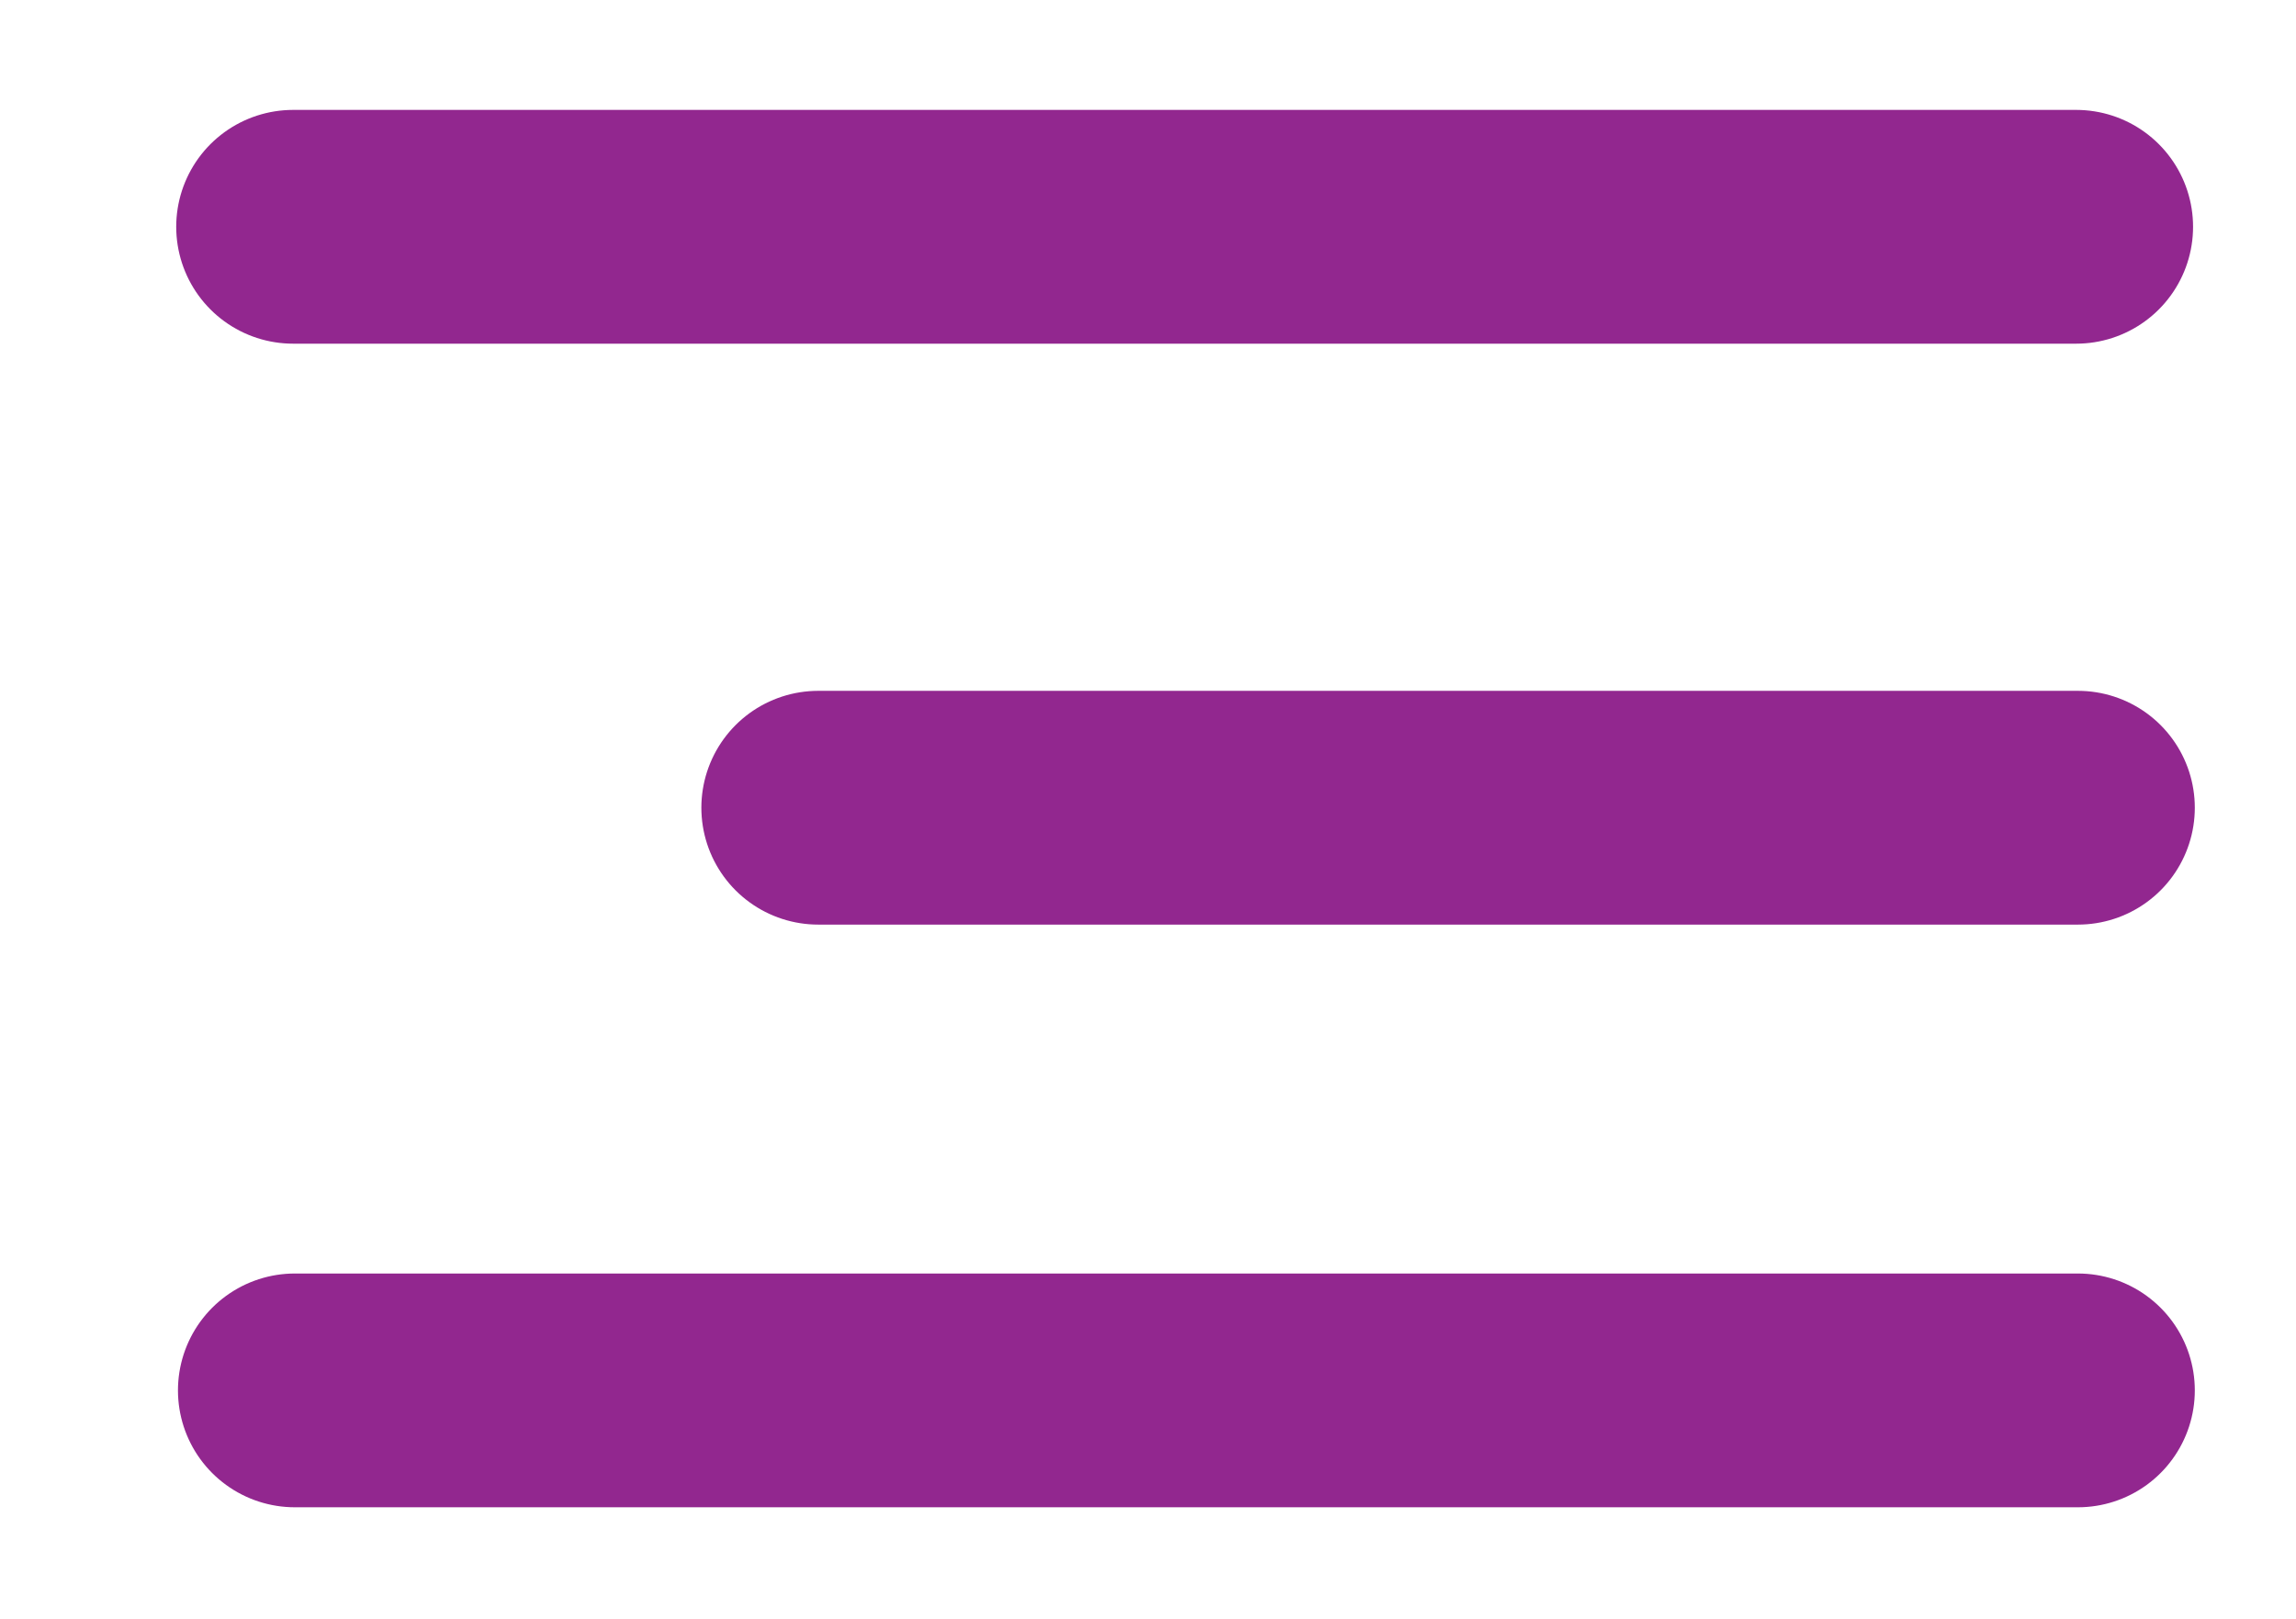
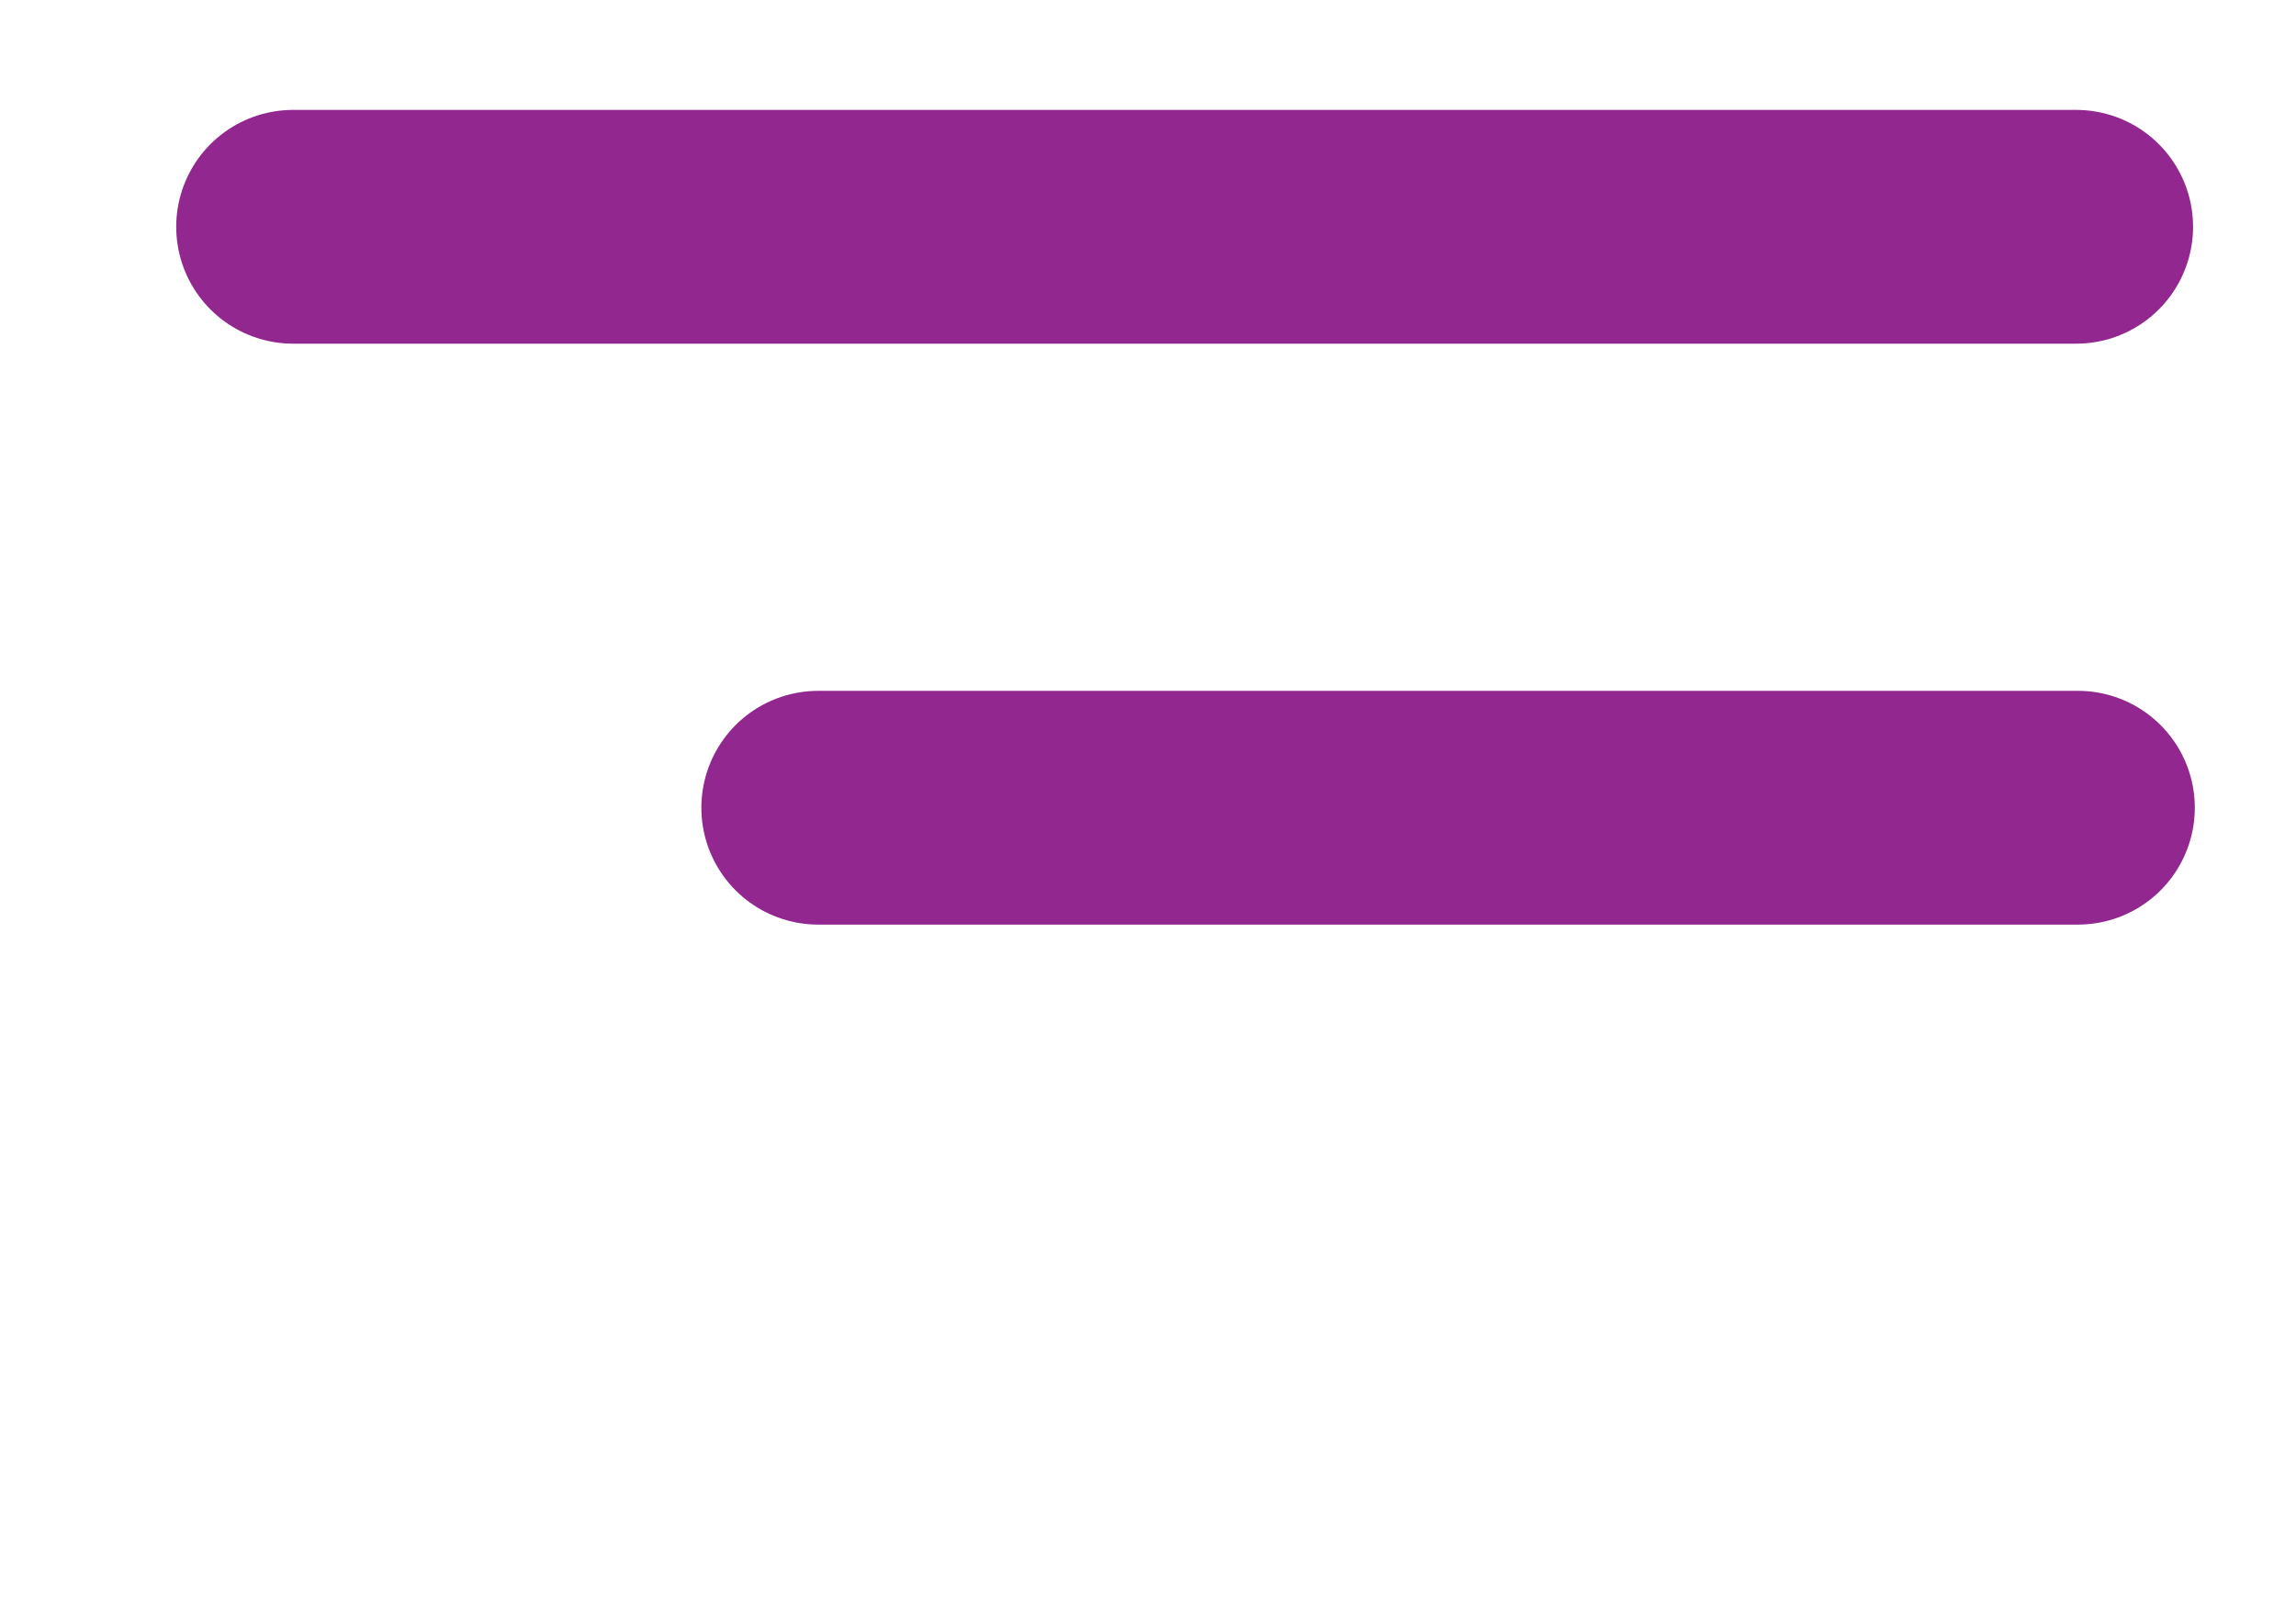
<svg xmlns="http://www.w3.org/2000/svg" version="1.1" id="Layer_1" x="0px" y="0px" viewBox="0 0 658 464" style="enable-background:new 0 0 658 464;" xml:space="preserve">
  <style type="text/css">
	.st0{fill:none;stroke:#92278F;stroke-width:67;stroke-linecap:round;stroke-linejoin:round;stroke-miterlimit:10;}
</style>
  <line class="st0" x1="84" y1="65" x2="595" y2="65" />
  <line class="st0" x1="234.5" y1="231.5" x2="595.5" y2="231.5" />
-   <line class="st0" x1="84.5" y1="398.5" x2="595.5" y2="398.5" />
</svg>